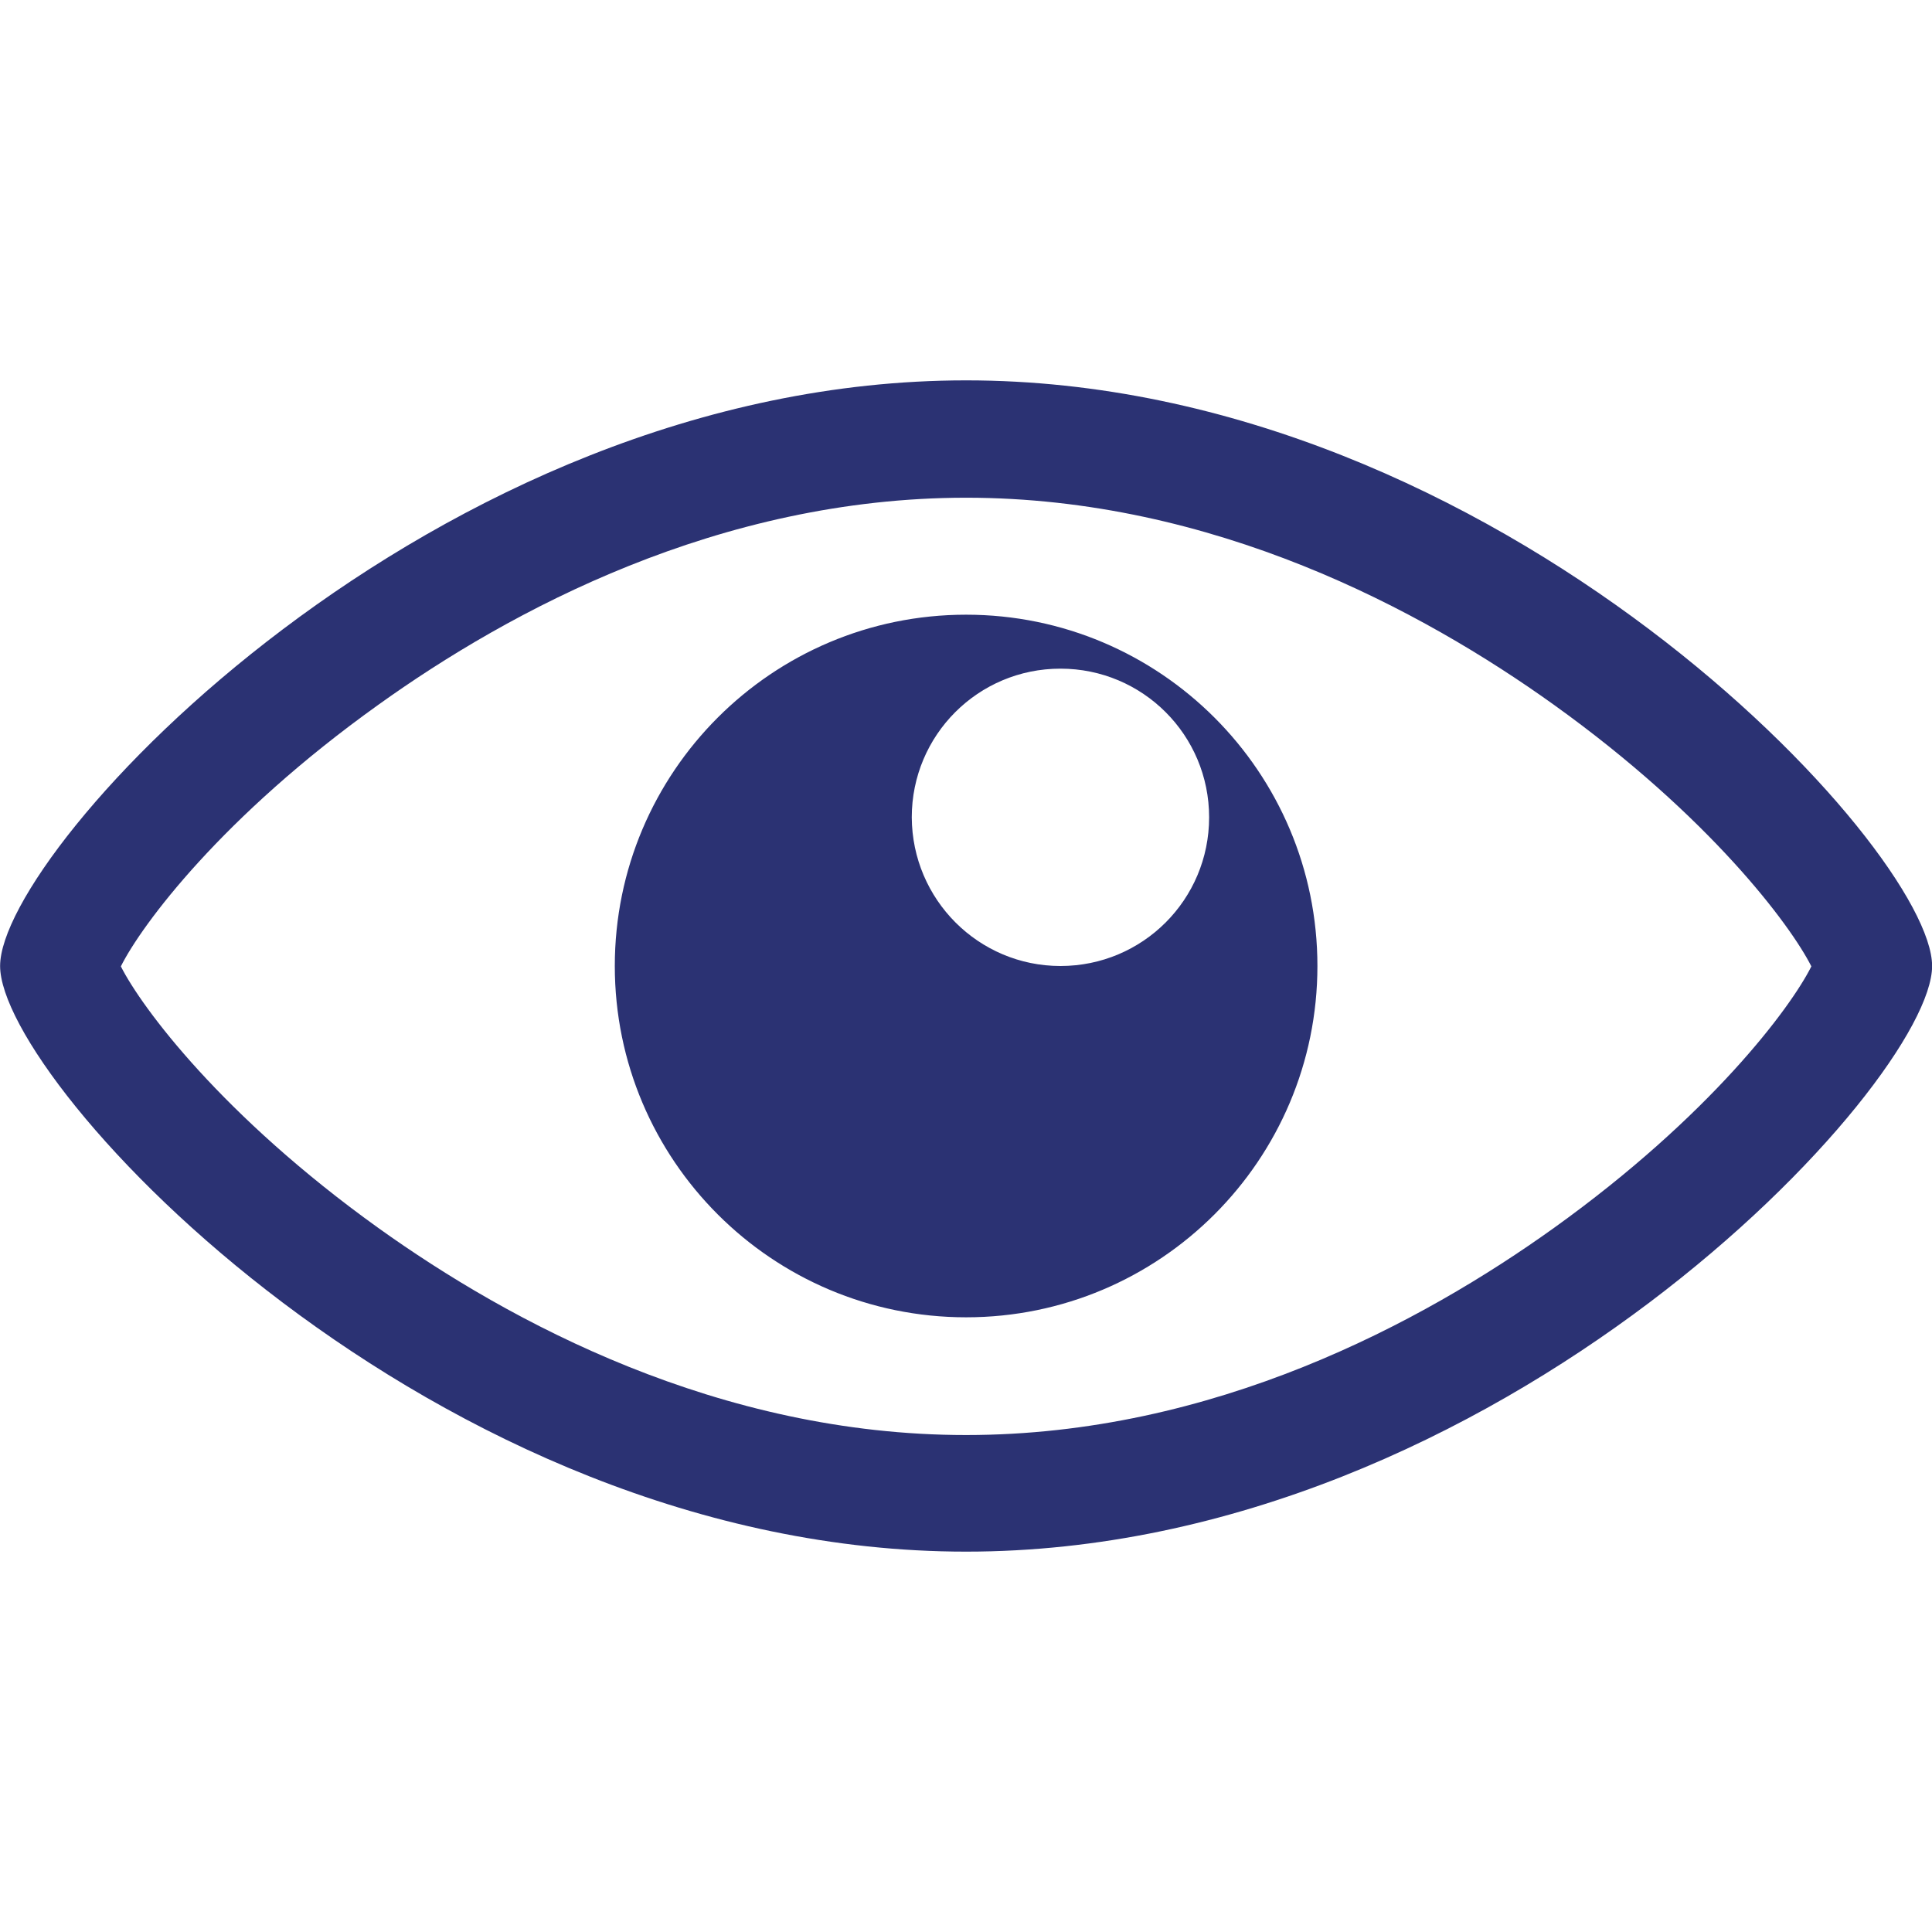
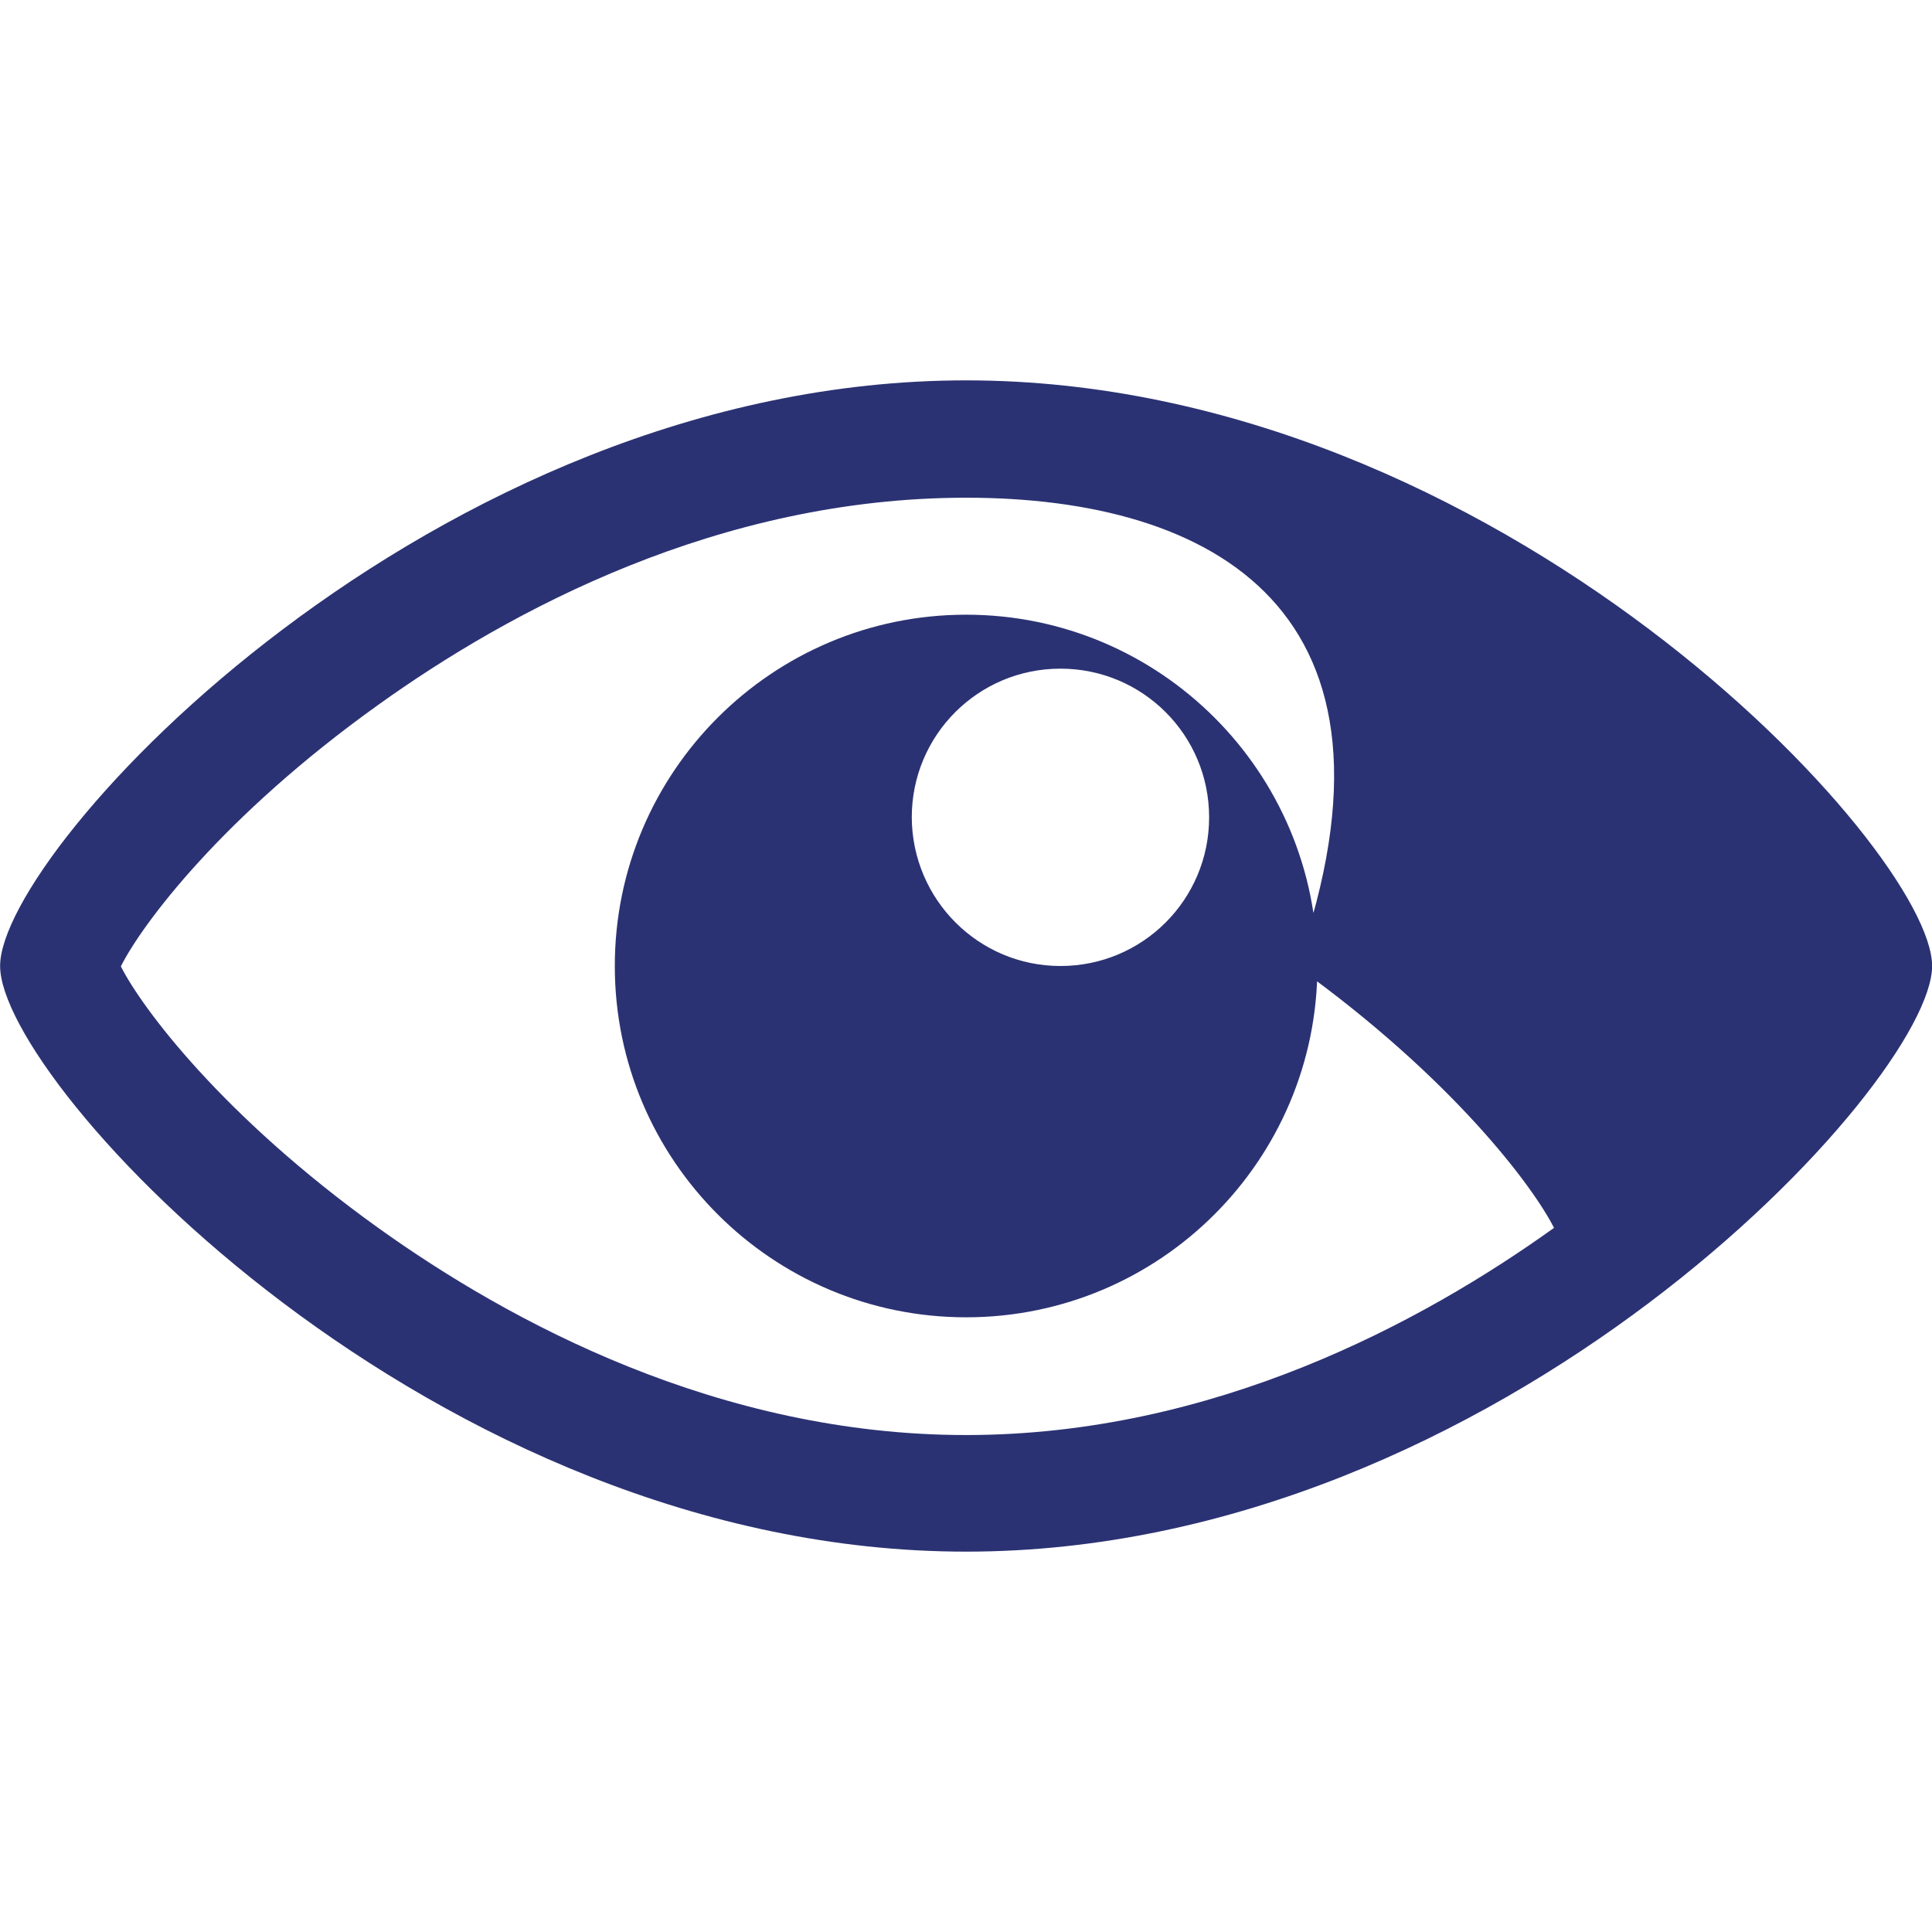
<svg xmlns="http://www.w3.org/2000/svg" version="1.1" id="Layer_1" x="0px" y="0px" viewBox="0 0 512 512" style="enable-background:new 0 0 512 512;" xml:space="preserve">
  <style type="text/css">
	.st0{fill:#2B3273;}
</style>
  <g transform="matrix(-1,0,0,1,577.029,0)">
-     <path class="st0" d="M321,131.9c65.4,0,120.8,29.8,155.8,54.9c41.4,29.6,62.7,58.3,68.2,69.3c-5.5,10.9-26.8,39.6-68.2,69.3   c-34.9,25-90.3,54.9-155.8,54.9s-120.8-29.8-155.8-54.9c-41.4-29.7-62.7-58.3-68.2-69.3c5.5-10.9,26.8-39.6,68.2-69.3   C200.2,161.7,255.6,131.9,321,131.9 M321,100.8C179.6,100.8,65,225,65,256s114.6,155.2,256,155.2c141.4,0,256-124.1,256-155.2   S462.4,100.8,321,100.8L321,100.8z M321,162.9c-51.4,0-93.1,41.7-93.1,93.1c0,51.4,41.7,93.1,93.1,93.1s93.1-41.7,93.1-93.1   C414.1,204.6,372.4,162.9,321,162.9z M296,256c-21.8,0-39.4-17.6-39.4-39.4s17.6-39.4,39.4-39.4s39.4,17.6,39.4,39.4   C335.3,238.4,317.7,256,296,256z" />
+     <path class="st0" d="M321,131.9c65.4,0,120.8,29.8,155.8,54.9c41.4,29.6,62.7,58.3,68.2,69.3c-5.5,10.9-26.8,39.6-68.2,69.3   c-34.9,25-90.3,54.9-155.8,54.9s-120.8-29.8-155.8-54.9c5.5-10.9,26.8-39.6,68.2-69.3   C200.2,161.7,255.6,131.9,321,131.9 M321,100.8C179.6,100.8,65,225,65,256s114.6,155.2,256,155.2c141.4,0,256-124.1,256-155.2   S462.4,100.8,321,100.8L321,100.8z M321,162.9c-51.4,0-93.1,41.7-93.1,93.1c0,51.4,41.7,93.1,93.1,93.1s93.1-41.7,93.1-93.1   C414.1,204.6,372.4,162.9,321,162.9z M296,256c-21.8,0-39.4-17.6-39.4-39.4s17.6-39.4,39.4-39.4s39.4,17.6,39.4,39.4   C335.3,238.4,317.7,256,296,256z" />
  </g>
</svg>